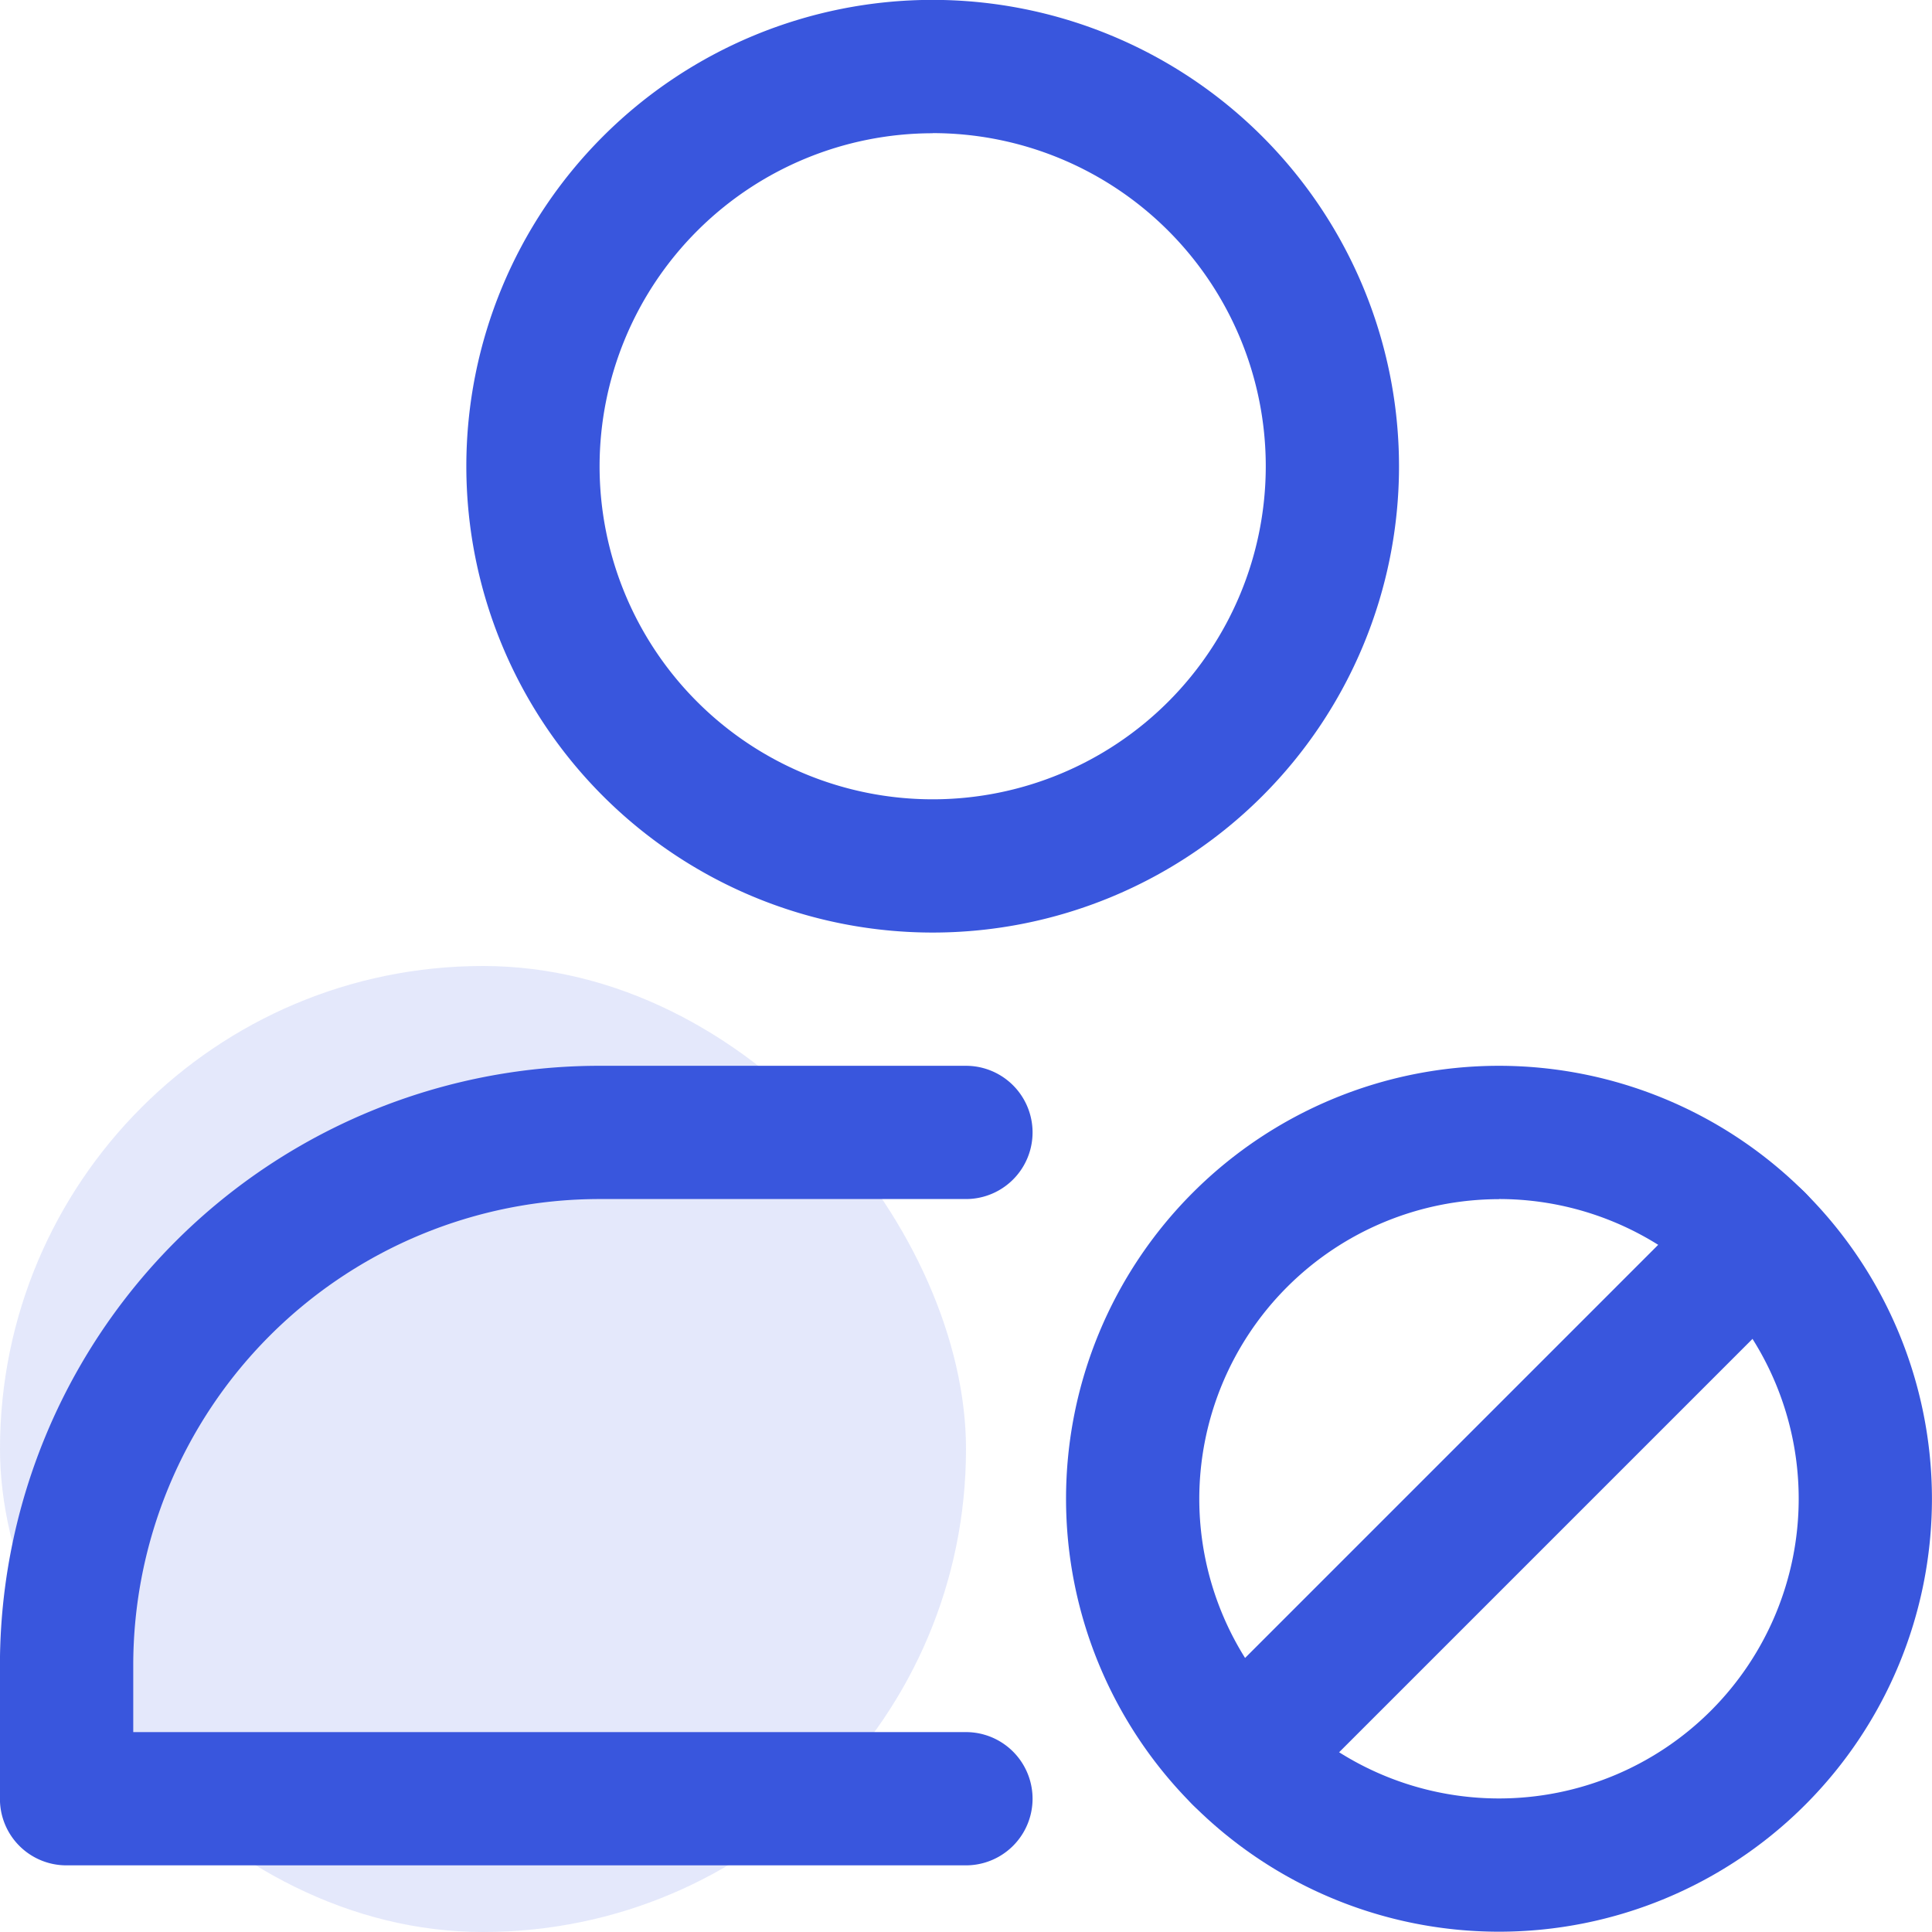
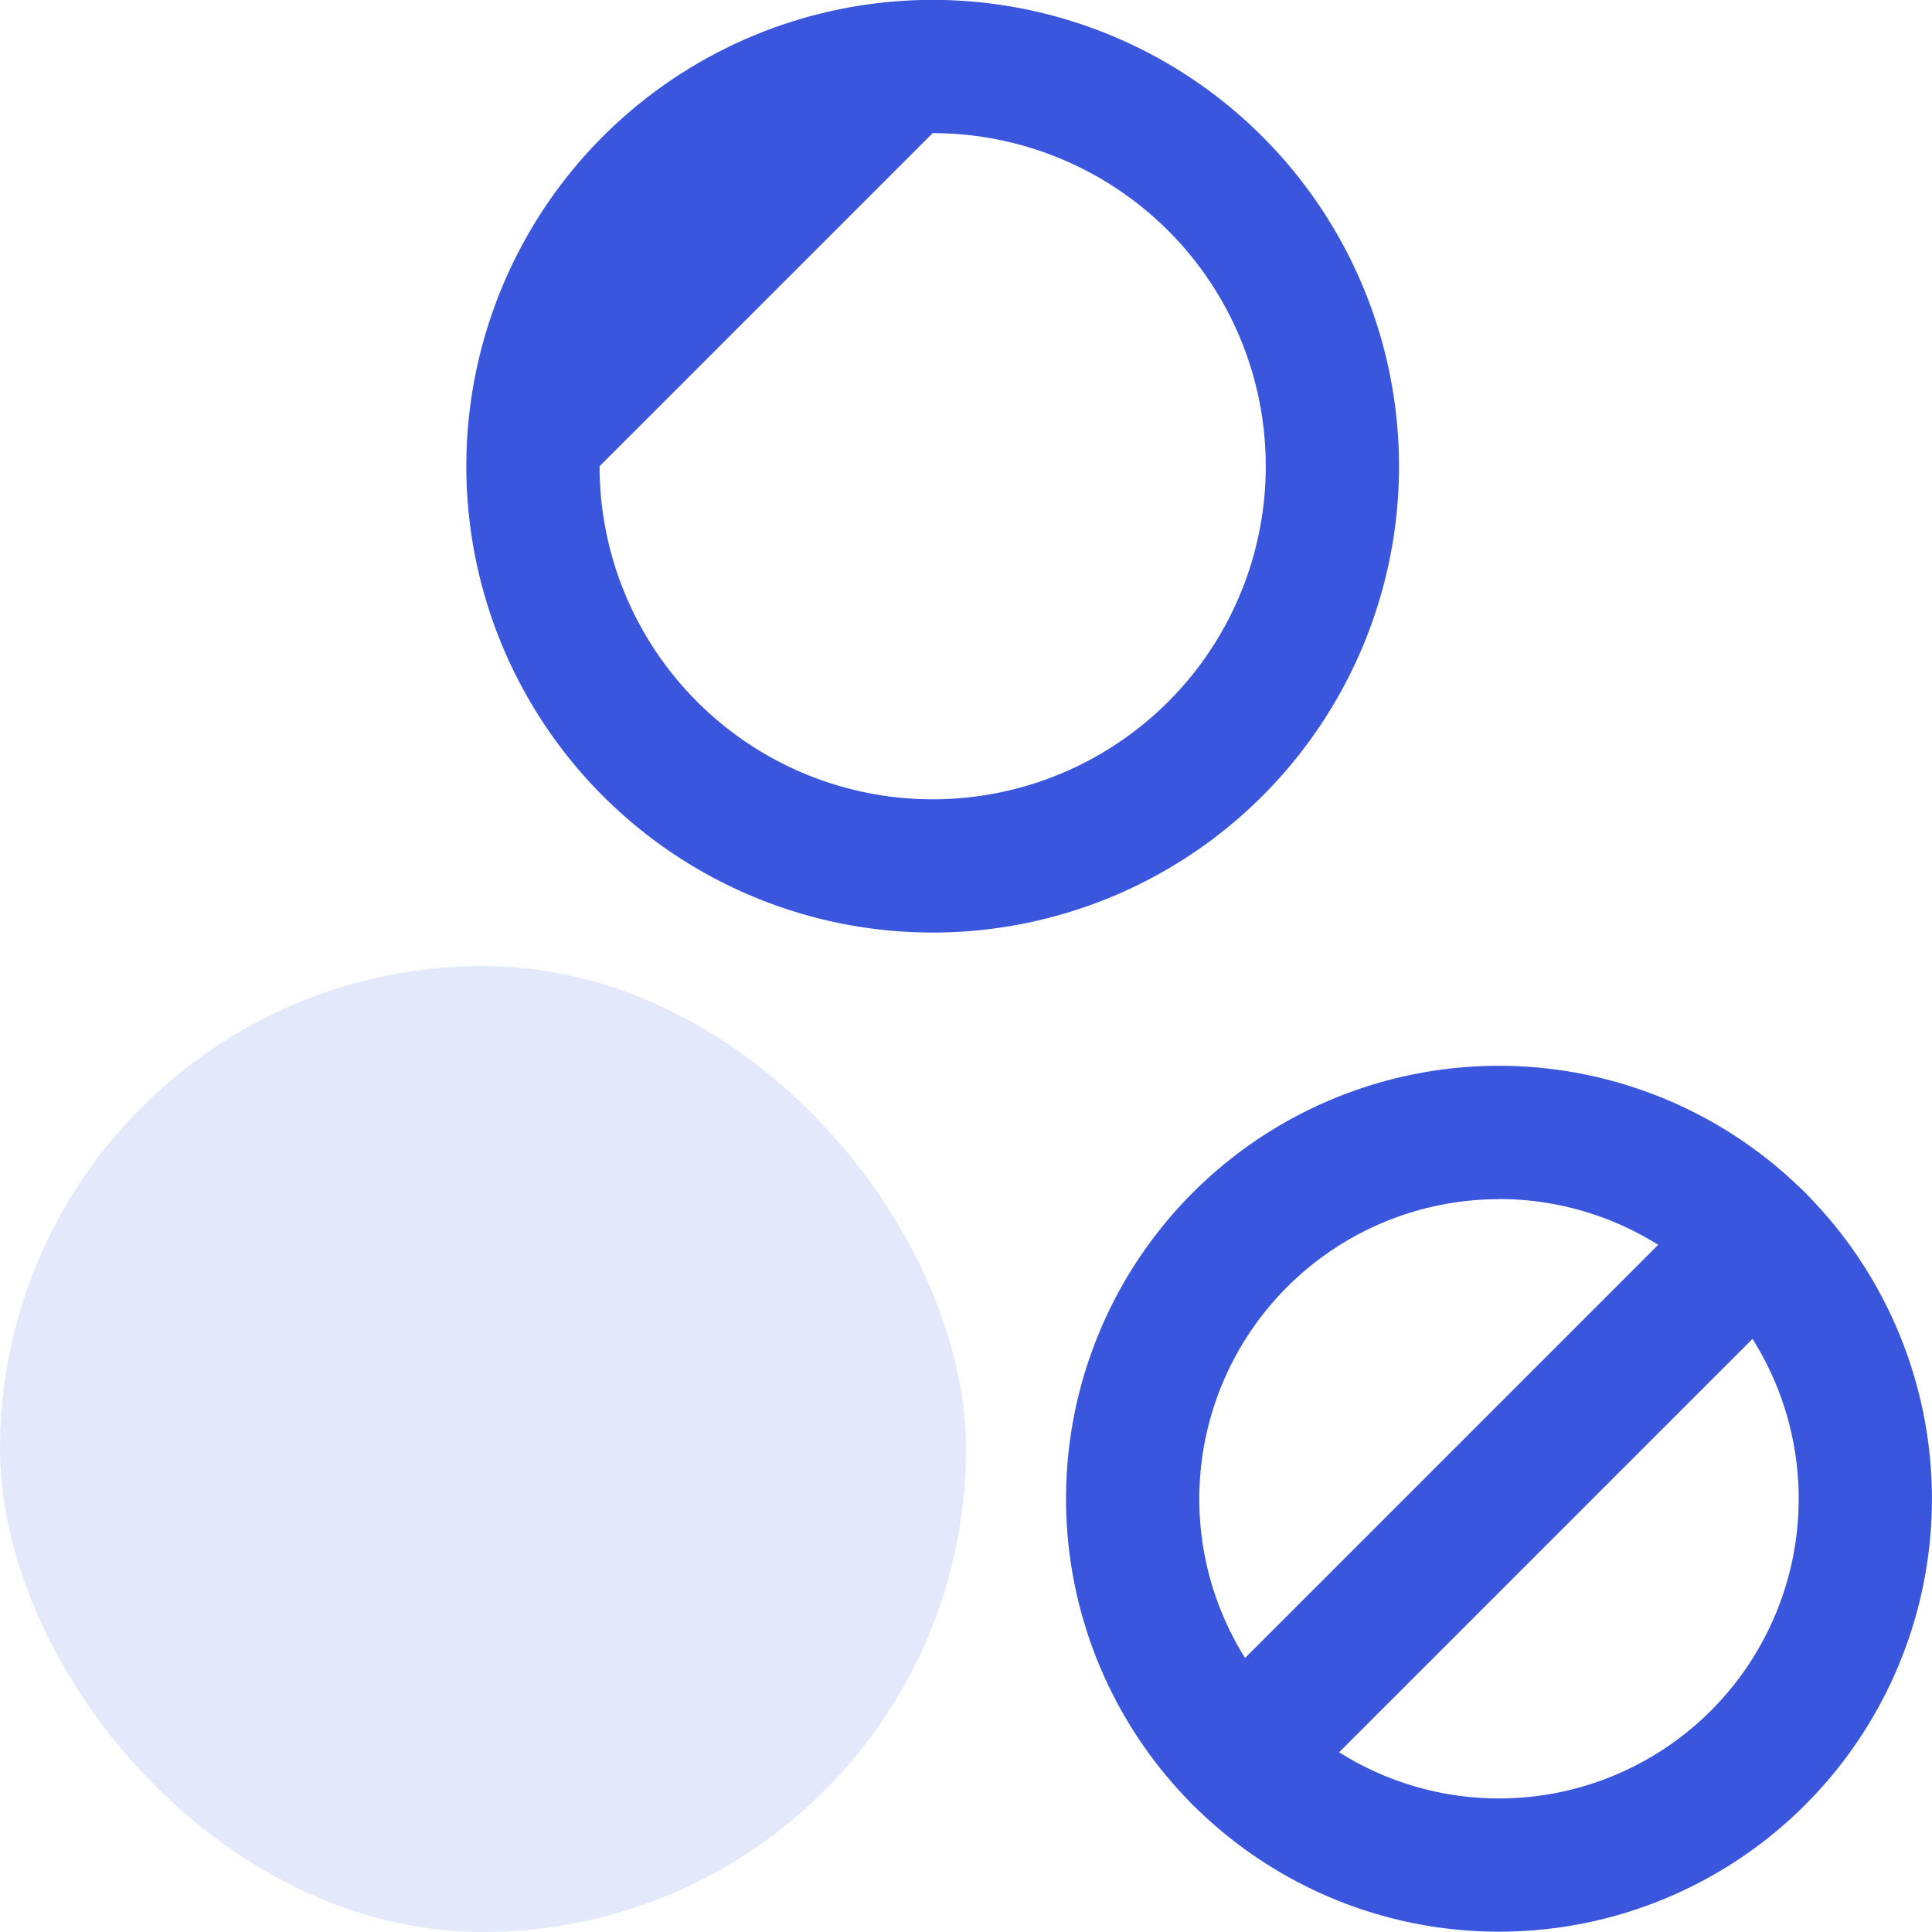
<svg xmlns="http://www.w3.org/2000/svg" width="32" height="32" viewBox="0 0 32 32">
  <g id="Group_118179" data-name="Group 118179" transform="translate(-101 -2444)">
    <rect id="Rectangle_35178" data-name="Rectangle 35178" width="16" height="16" rx="8" transform="translate(101 2460)" fill="#3956dd" opacity="0.14" />
    <g id="block-user_3_" data-name="block-user (3)" transform="translate(99.499 2441.998)">
-       <path id="Path_283478" data-name="Path 283478" d="M16.225,2a7.724,7.724,0,1,0,7.724,7.724A7.728,7.728,0,0,0,16.225,2Zm0,2.207a5.517,5.517,0,1,1-5.517,5.517A5.52,5.52,0,0,1,16.225,4.209Z" transform="translate(0.724 0)" fill="#3956dd" fill-rule="evenodd" />
-       <path id="Path_283479" data-name="Path 283479" d="M3.708,29.036H17.5a1.1,1.1,0,1,1,0,2.207H2.6a1.1,1.1,0,0,1-1.1-1.1V27.933A9.931,9.931,0,0,1,11.432,18H17.5a1.1,1.1,0,0,1,0,2.207H11.432a7.724,7.724,0,0,0-7.724,7.724Z" transform="translate(0 1.655)" fill="#3956dd" fill-rule="evenodd" />
+       <path id="Path_283478" data-name="Path 283478" d="M16.225,2a7.724,7.724,0,1,0,7.724,7.724A7.728,7.728,0,0,0,16.225,2Zm0,2.207a5.517,5.517,0,1,1-5.517,5.517Z" transform="translate(0.724 0)" fill="#3956dd" fill-rule="evenodd" />
      <path id="Path_283480" data-name="Path 283480" d="M24.674,18a7.171,7.171,0,1,0,7.171,7.171A7.175,7.175,0,0,0,24.674,18Zm0,2.207a4.964,4.964,0,1,1-4.964,4.964A4.967,4.967,0,0,1,24.674,20.209Z" transform="translate(1.655 1.655)" fill="#3956dd" fill-rule="evenodd" />
      <path id="Path_283481" data-name="Path 283481" d="M28.012,19.931l-8.579,8.579a1.1,1.1,0,1,0,1.56,1.56l8.579-8.579a1.1,1.1,0,0,0-1.56-1.56Z" transform="translate(1.822 1.821)" fill="#3956dd" fill-rule="evenodd" />
    </g>
  </g>
</svg>